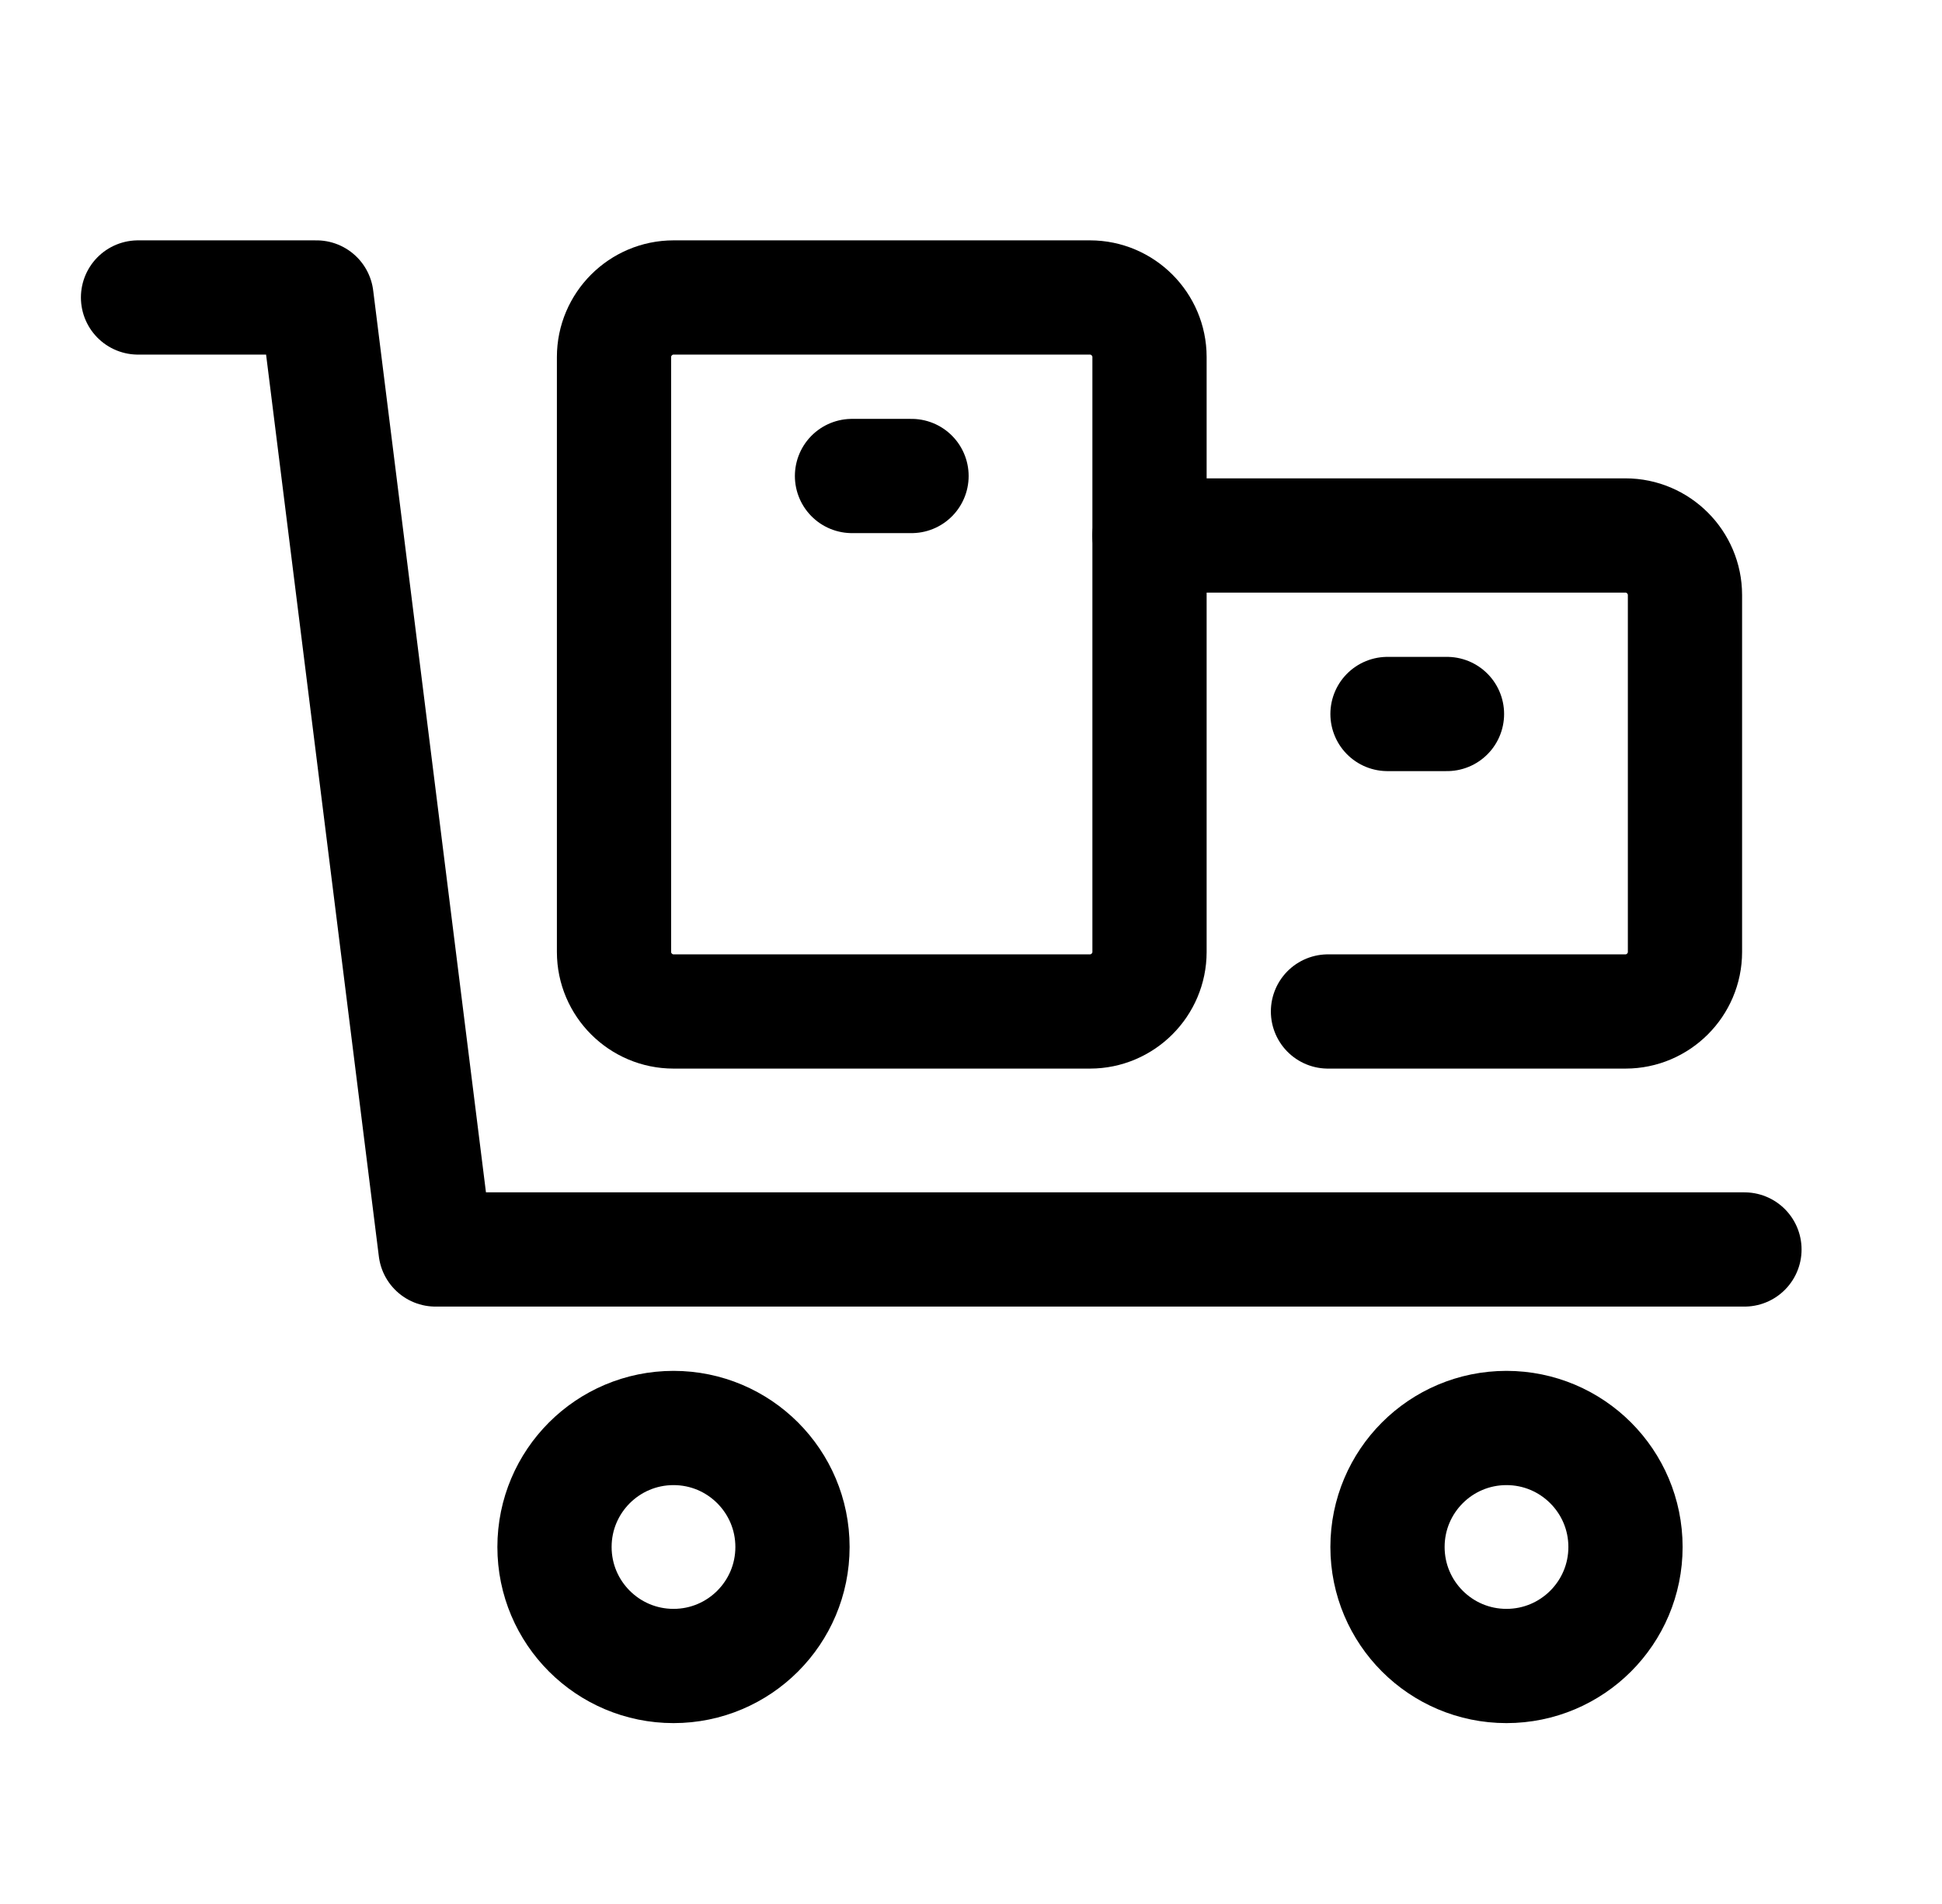
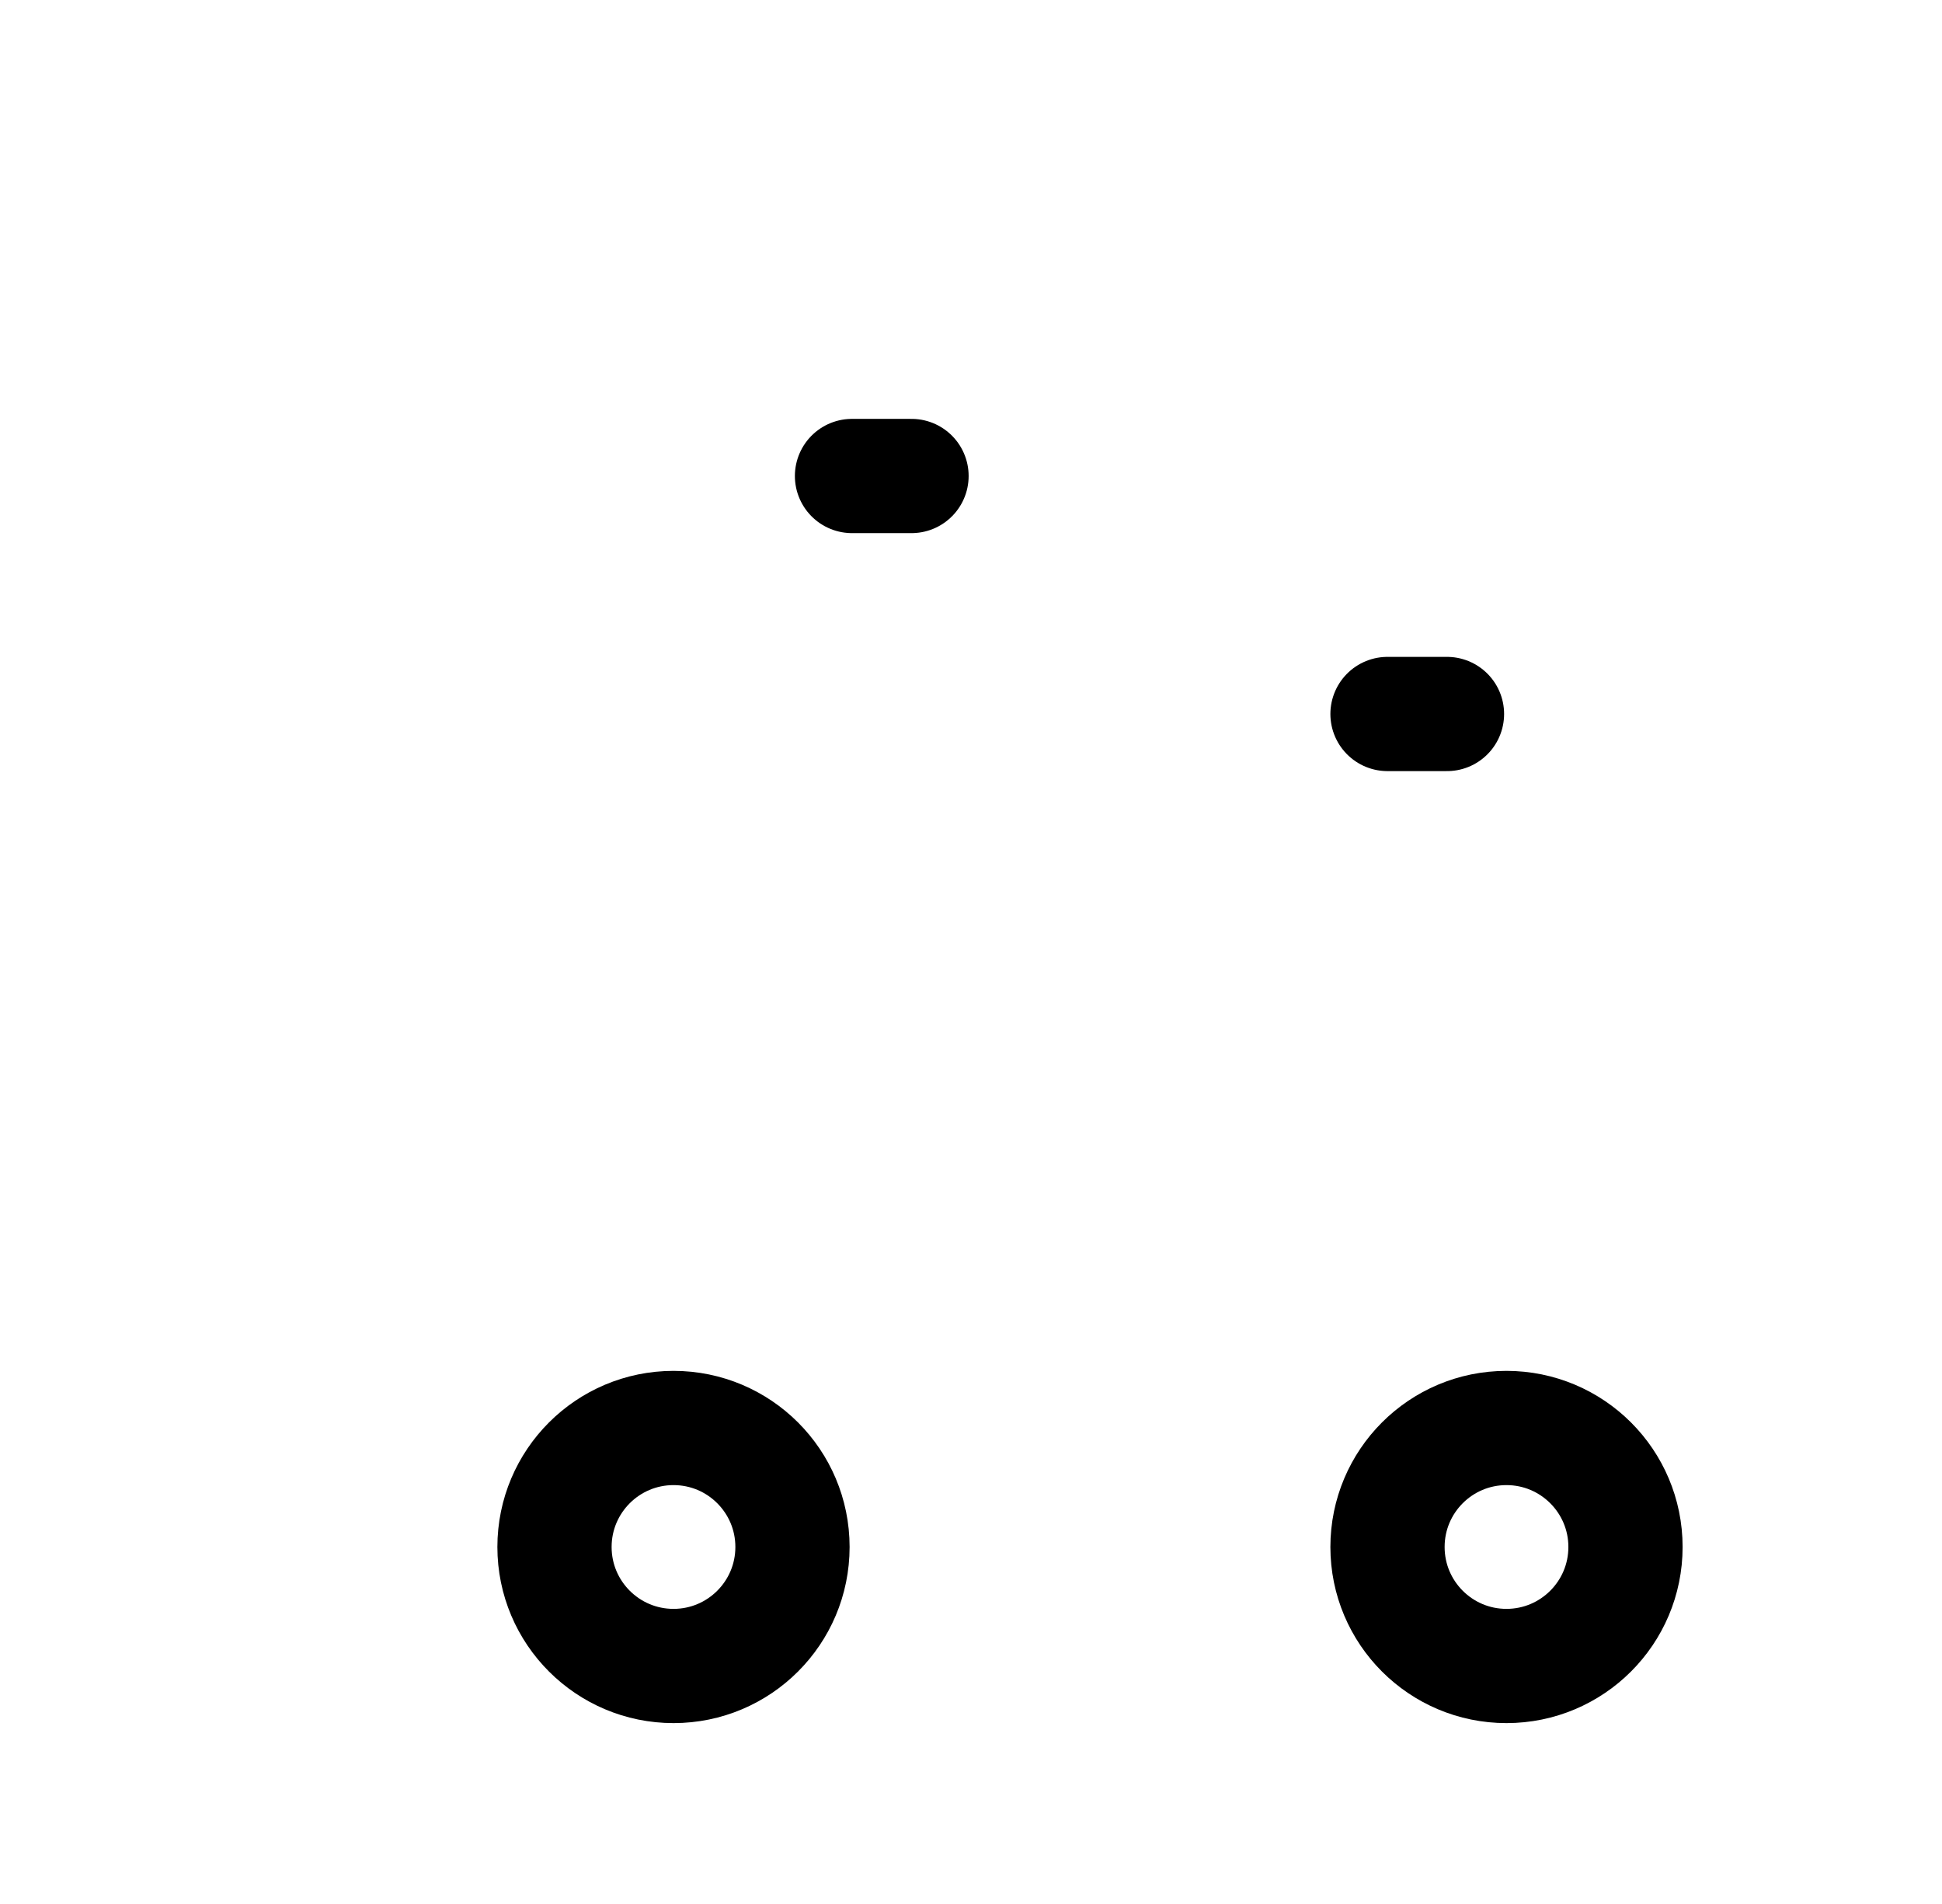
<svg xmlns="http://www.w3.org/2000/svg" width="51" height="50" viewBox="0 0 51 50" fill="none">
-   <path d="M30.188 14.062H42.688C43.547 14.062 44.25 14.766 44.25 15.625V25C44.25 25.859 43.547 26.562 42.688 26.562H34.875" stroke="black" stroke-width="3" stroke-miterlimit="10" stroke-linecap="round" stroke-linejoin="round" />
  <path d="M36.438 18.75H38" stroke="black" stroke-width="3" stroke-miterlimit="10" stroke-linecap="round" stroke-linejoin="round" />
  <path d="M39.562 43.75C41.288 43.75 42.688 42.351 42.688 40.625C42.688 38.899 41.288 37.5 39.562 37.5C37.837 37.5 36.438 38.899 36.438 40.625C36.438 42.351 37.837 43.75 39.562 43.75Z" stroke="black" stroke-width="3" stroke-miterlimit="10" stroke-linecap="round" stroke-linejoin="round" />
  <path d="M17.688 43.75C19.413 43.75 20.812 42.351 20.812 40.625C20.812 38.899 19.413 37.5 17.688 37.5C15.962 37.5 14.562 38.899 14.562 40.625C14.562 42.351 15.962 43.75 17.688 43.75Z" stroke="black" stroke-width="3" stroke-miterlimit="10" stroke-linecap="round" stroke-linejoin="round" />
-   <path d="M45.812 32.812H11.438L8.312 7.812H3.625" stroke="black" stroke-width="3" stroke-miterlimit="10" stroke-linecap="round" stroke-linejoin="round" />
-   <path d="M28.625 26.562H17.688C16.828 26.562 16.125 25.859 16.125 25V9.375C16.125 8.516 16.828 7.812 17.688 7.812H28.625C29.484 7.812 30.188 8.516 30.188 9.375V25C30.188 25.859 29.484 26.562 28.625 26.562Z" stroke="black" stroke-width="3" stroke-miterlimit="10" stroke-linecap="round" stroke-linejoin="round" />
  <path d="M22.375 12.5H23.938" stroke="black" stroke-width="3" stroke-miterlimit="10" stroke-linecap="round" stroke-linejoin="round" />
</svg>